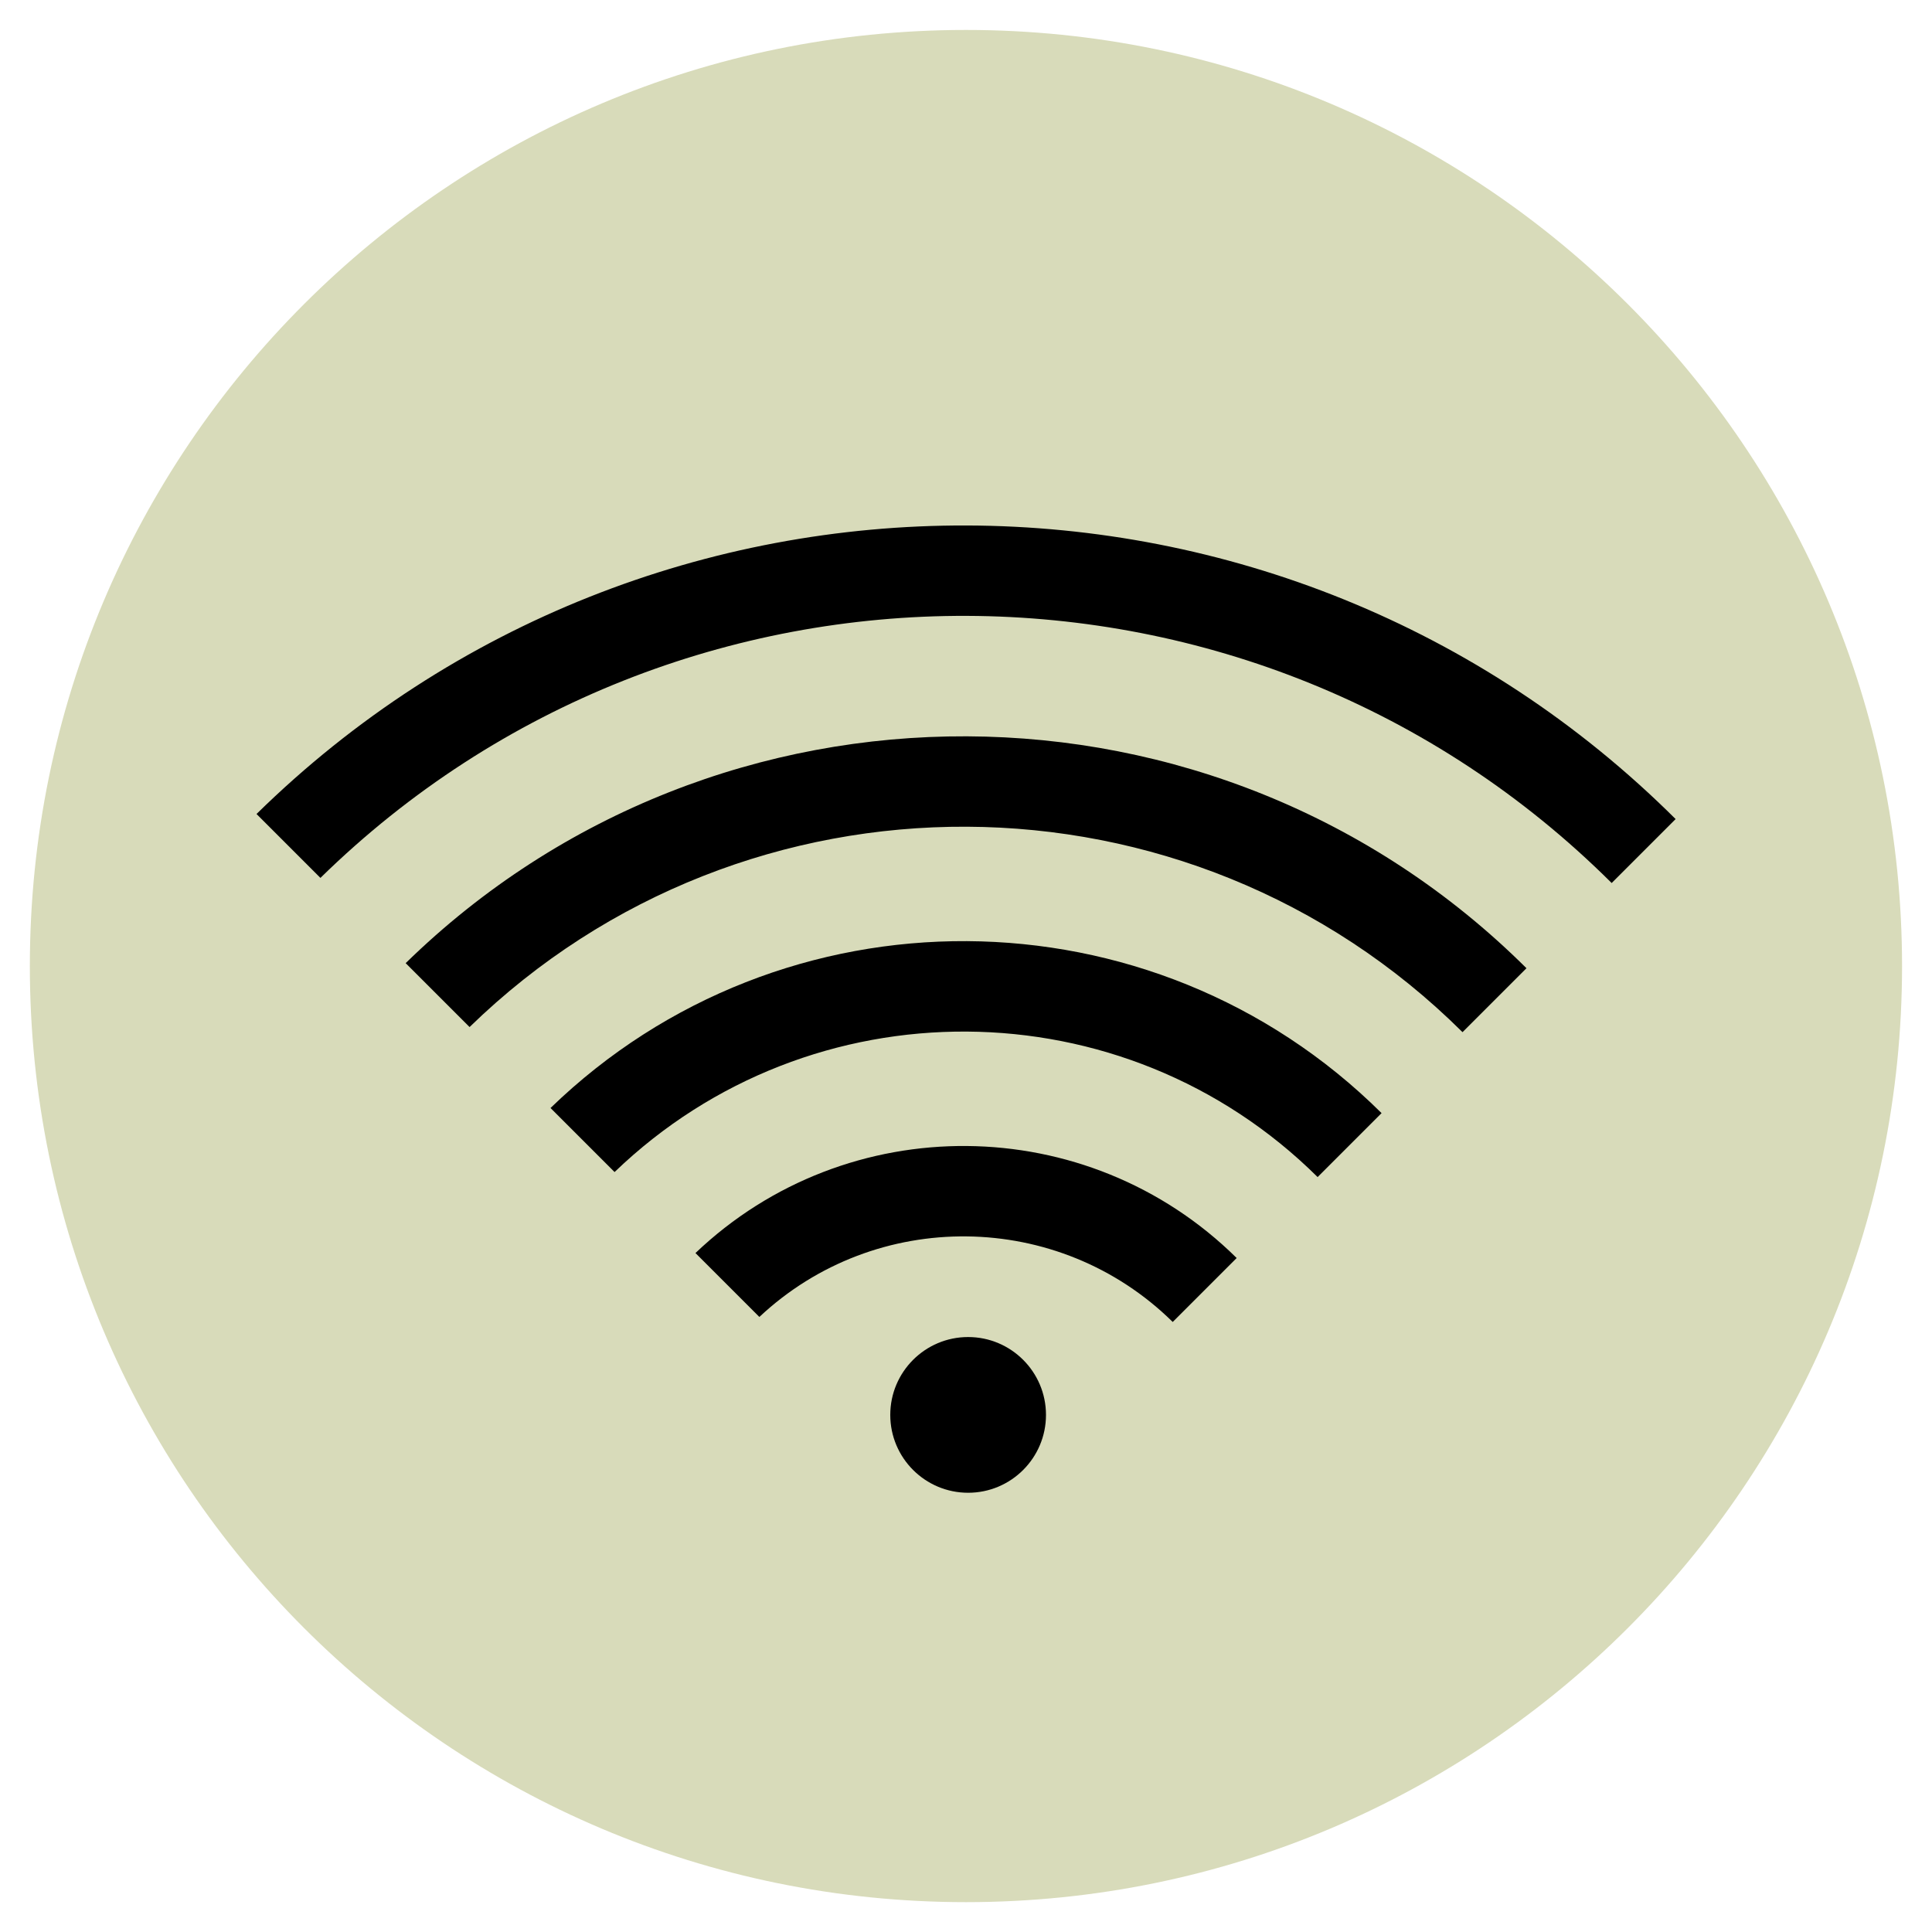
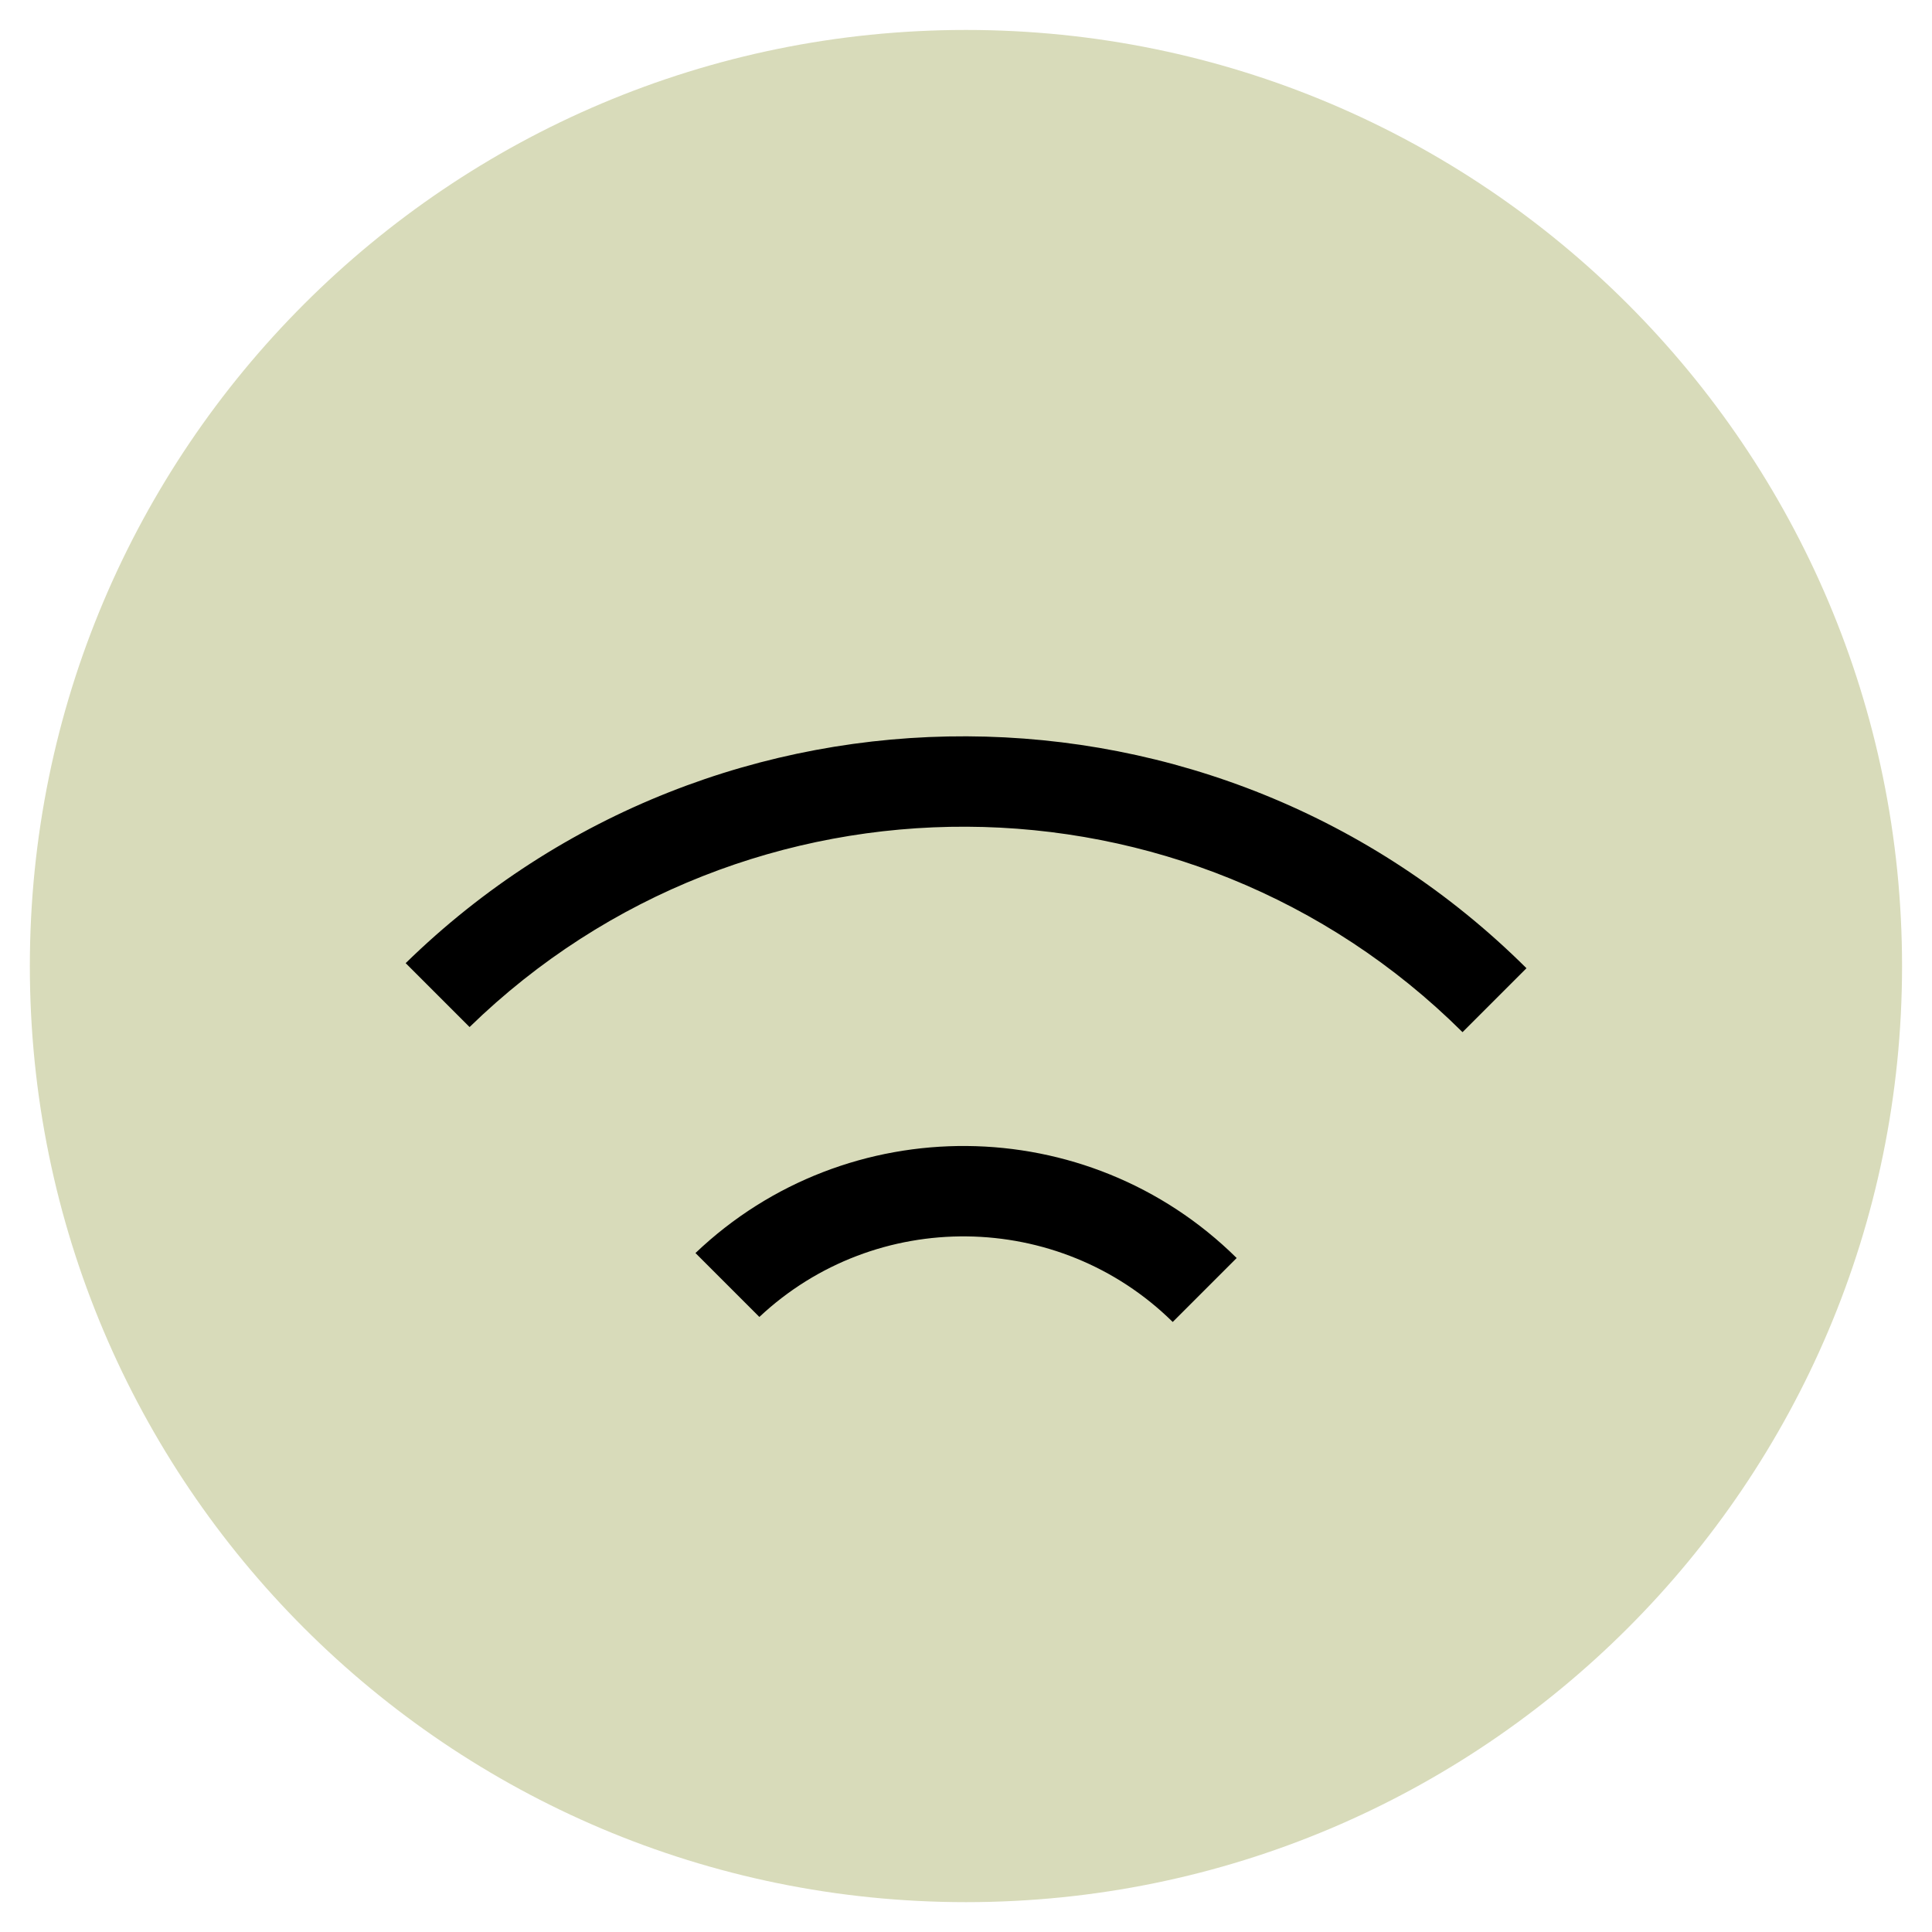
<svg xmlns="http://www.w3.org/2000/svg" version="1.1" width="20" height="20" viewBox="0 0 20 20">
  <path fill="rgb(216, 219, 186)" d="M10 0.31c-5.352 0-9.691 4.338-9.691 9.691s4.339 9.69 9.691 9.69c5.352 0 9.69-4.339 9.69-9.69s-4.339-9.691-9.69-9.691z" />
  <path fill="rgb(0, 0, 0)" d="M4.199 9.97l0.662 0.662c2.858-2.783 7.443-2.765 10.279 0.053l0.662-0.662c-3.201-3.183-8.38-3.201-11.602-0.053z" />
-   <path fill="rgb(0, 0, 0)" d="M2.655 8.426l0.662 0.662c3.709-3.634 9.68-3.617 13.367 0.053l0.662-0.662c-4.052-4.035-10.616-4.052-14.69-0.053z" />
-   <path fill="rgb(0, 0, 0)" d="M5.699 11.47l0.663 0.663c2.031-1.956 5.27-1.939 7.278 0.052l0.662-0.662c-2.374-2.356-6.207-2.374-8.603-0.053z" />
  <path fill="rgb(0, 0, 0)" d="M7.199 12.971l0.662 0.662c1.203-1.129 3.097-1.112 4.279 0.052l0.662-0.662c-1.547-1.529-4.034-1.546-5.602-0.052z" />
-   <path fill="rgb(0, 0, 0)" d="M10.828 14.647c0 0.445-0.361 0.806-0.806 0.806s-0.806-0.361-0.806-0.806c0-0.445 0.361-0.806 0.806-0.806s0.806 0.361 0.806 0.806z" />
</svg>